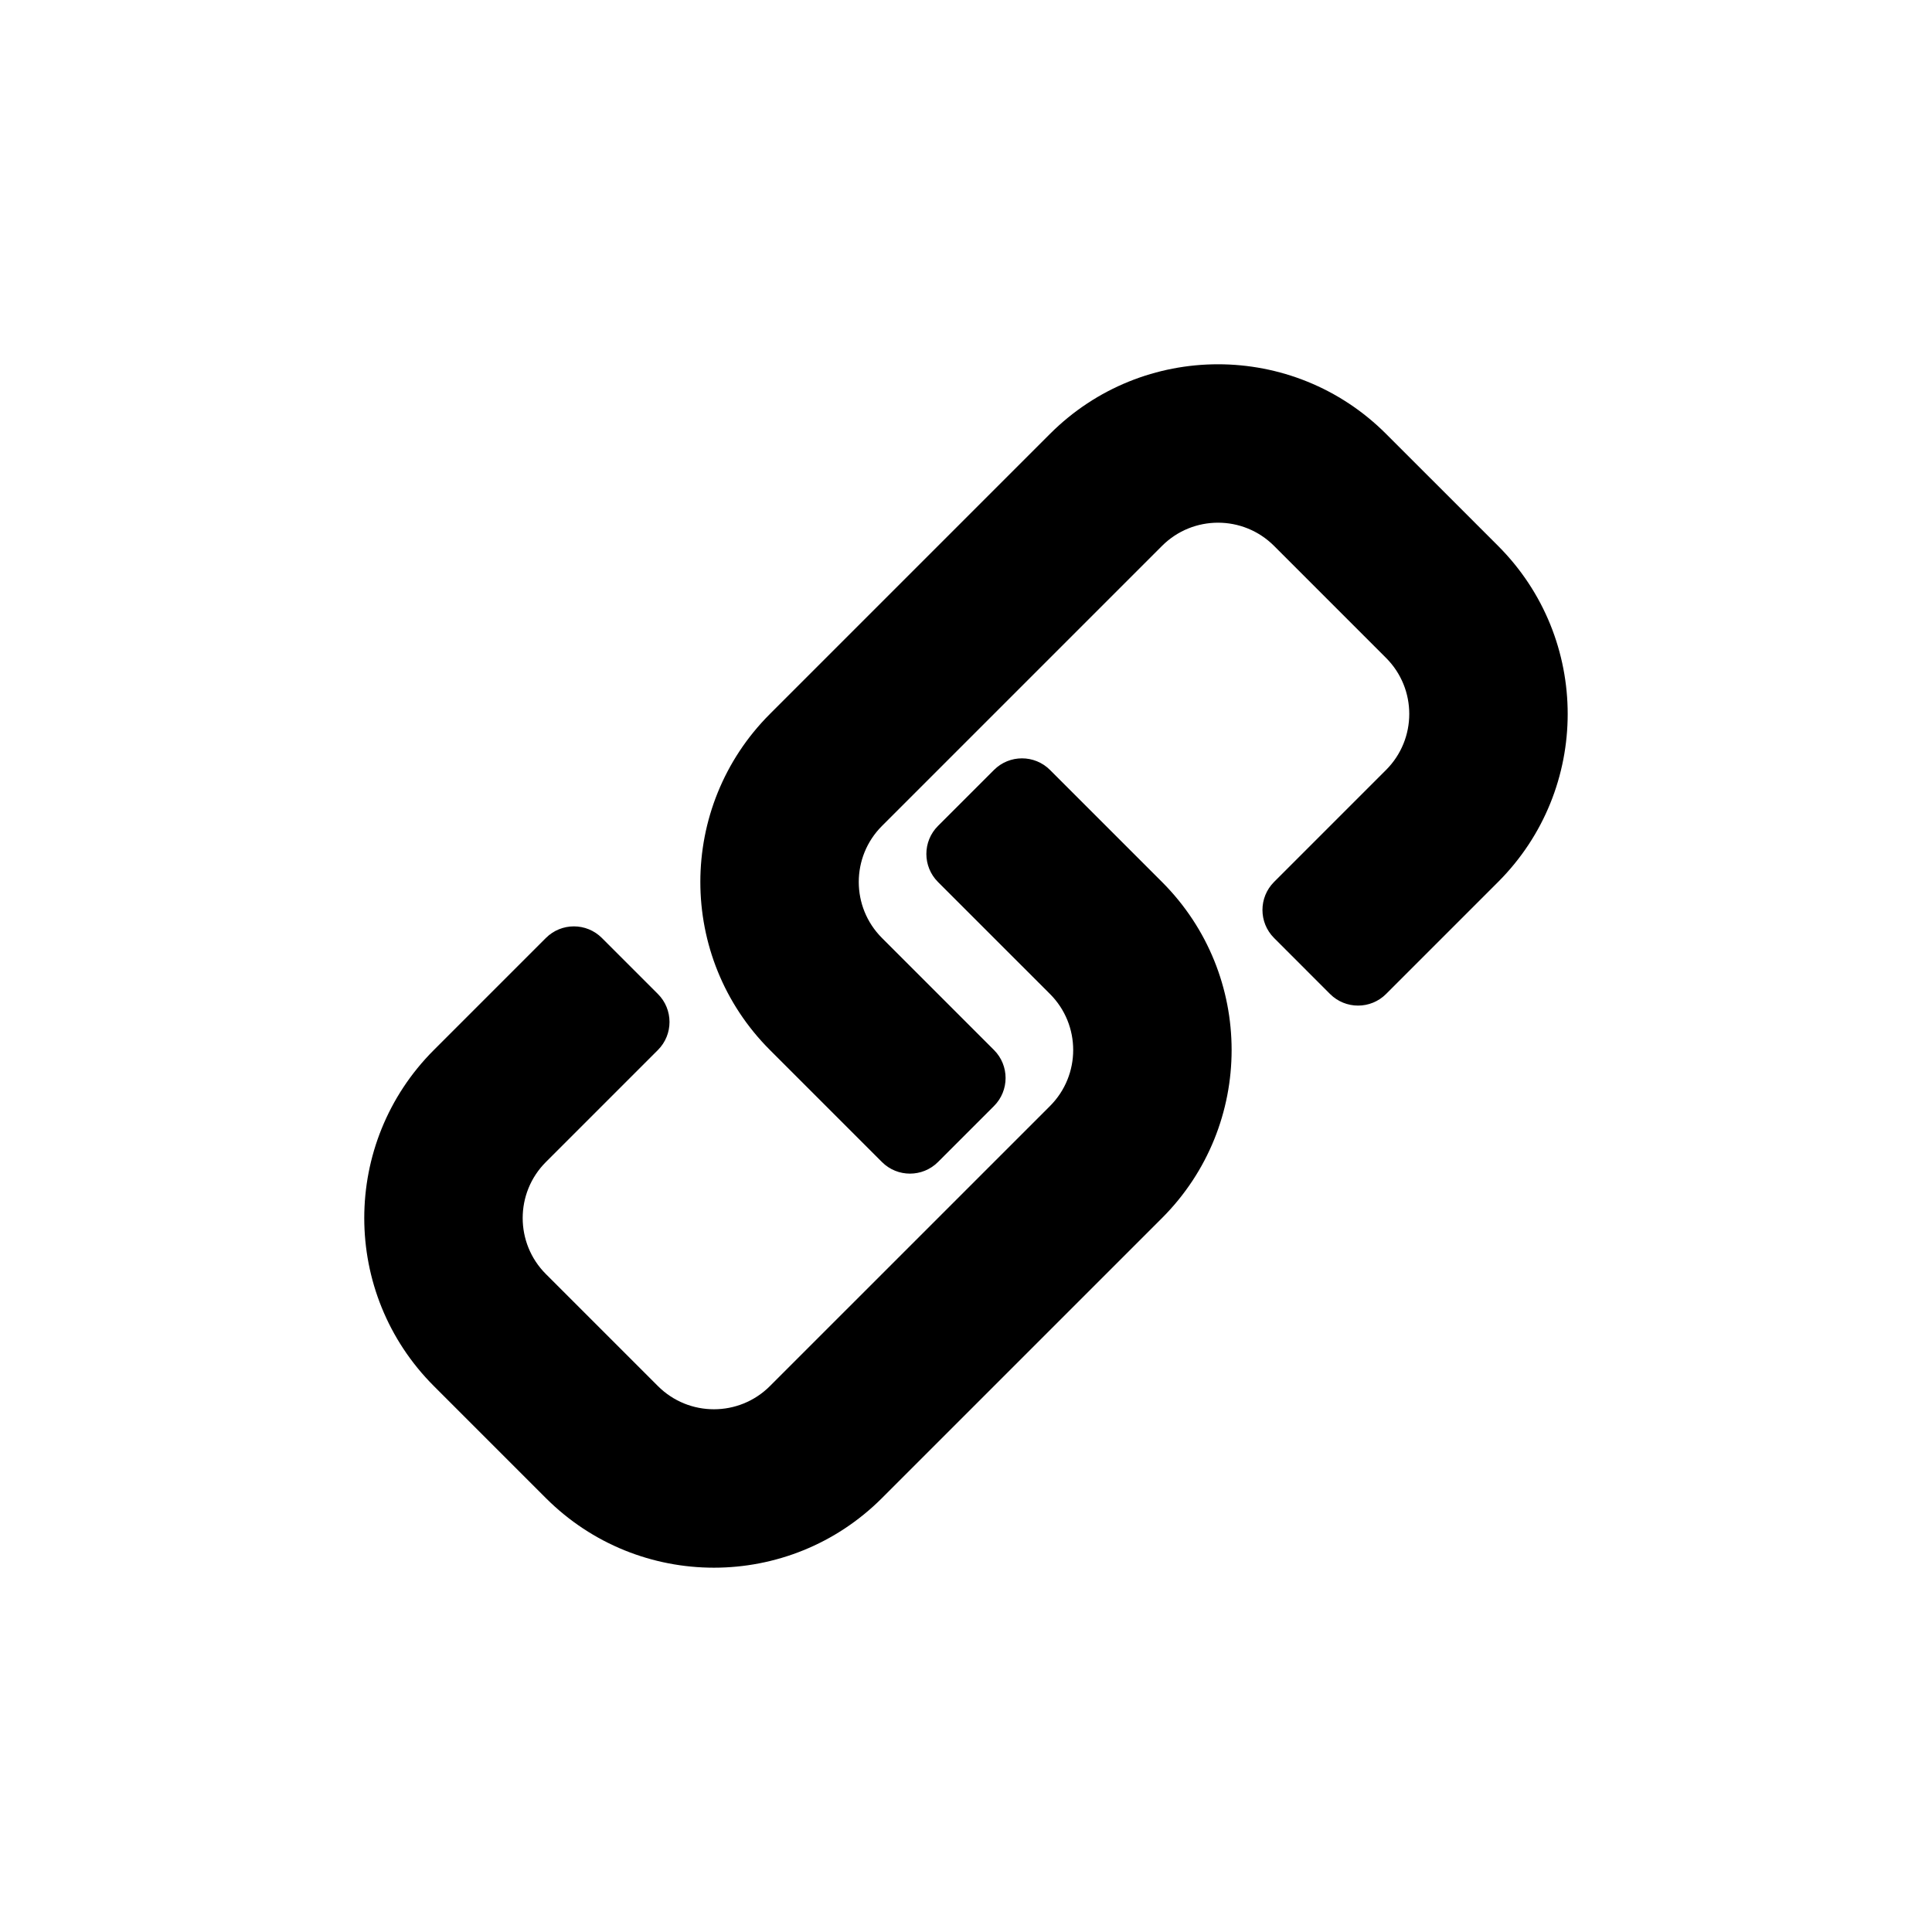
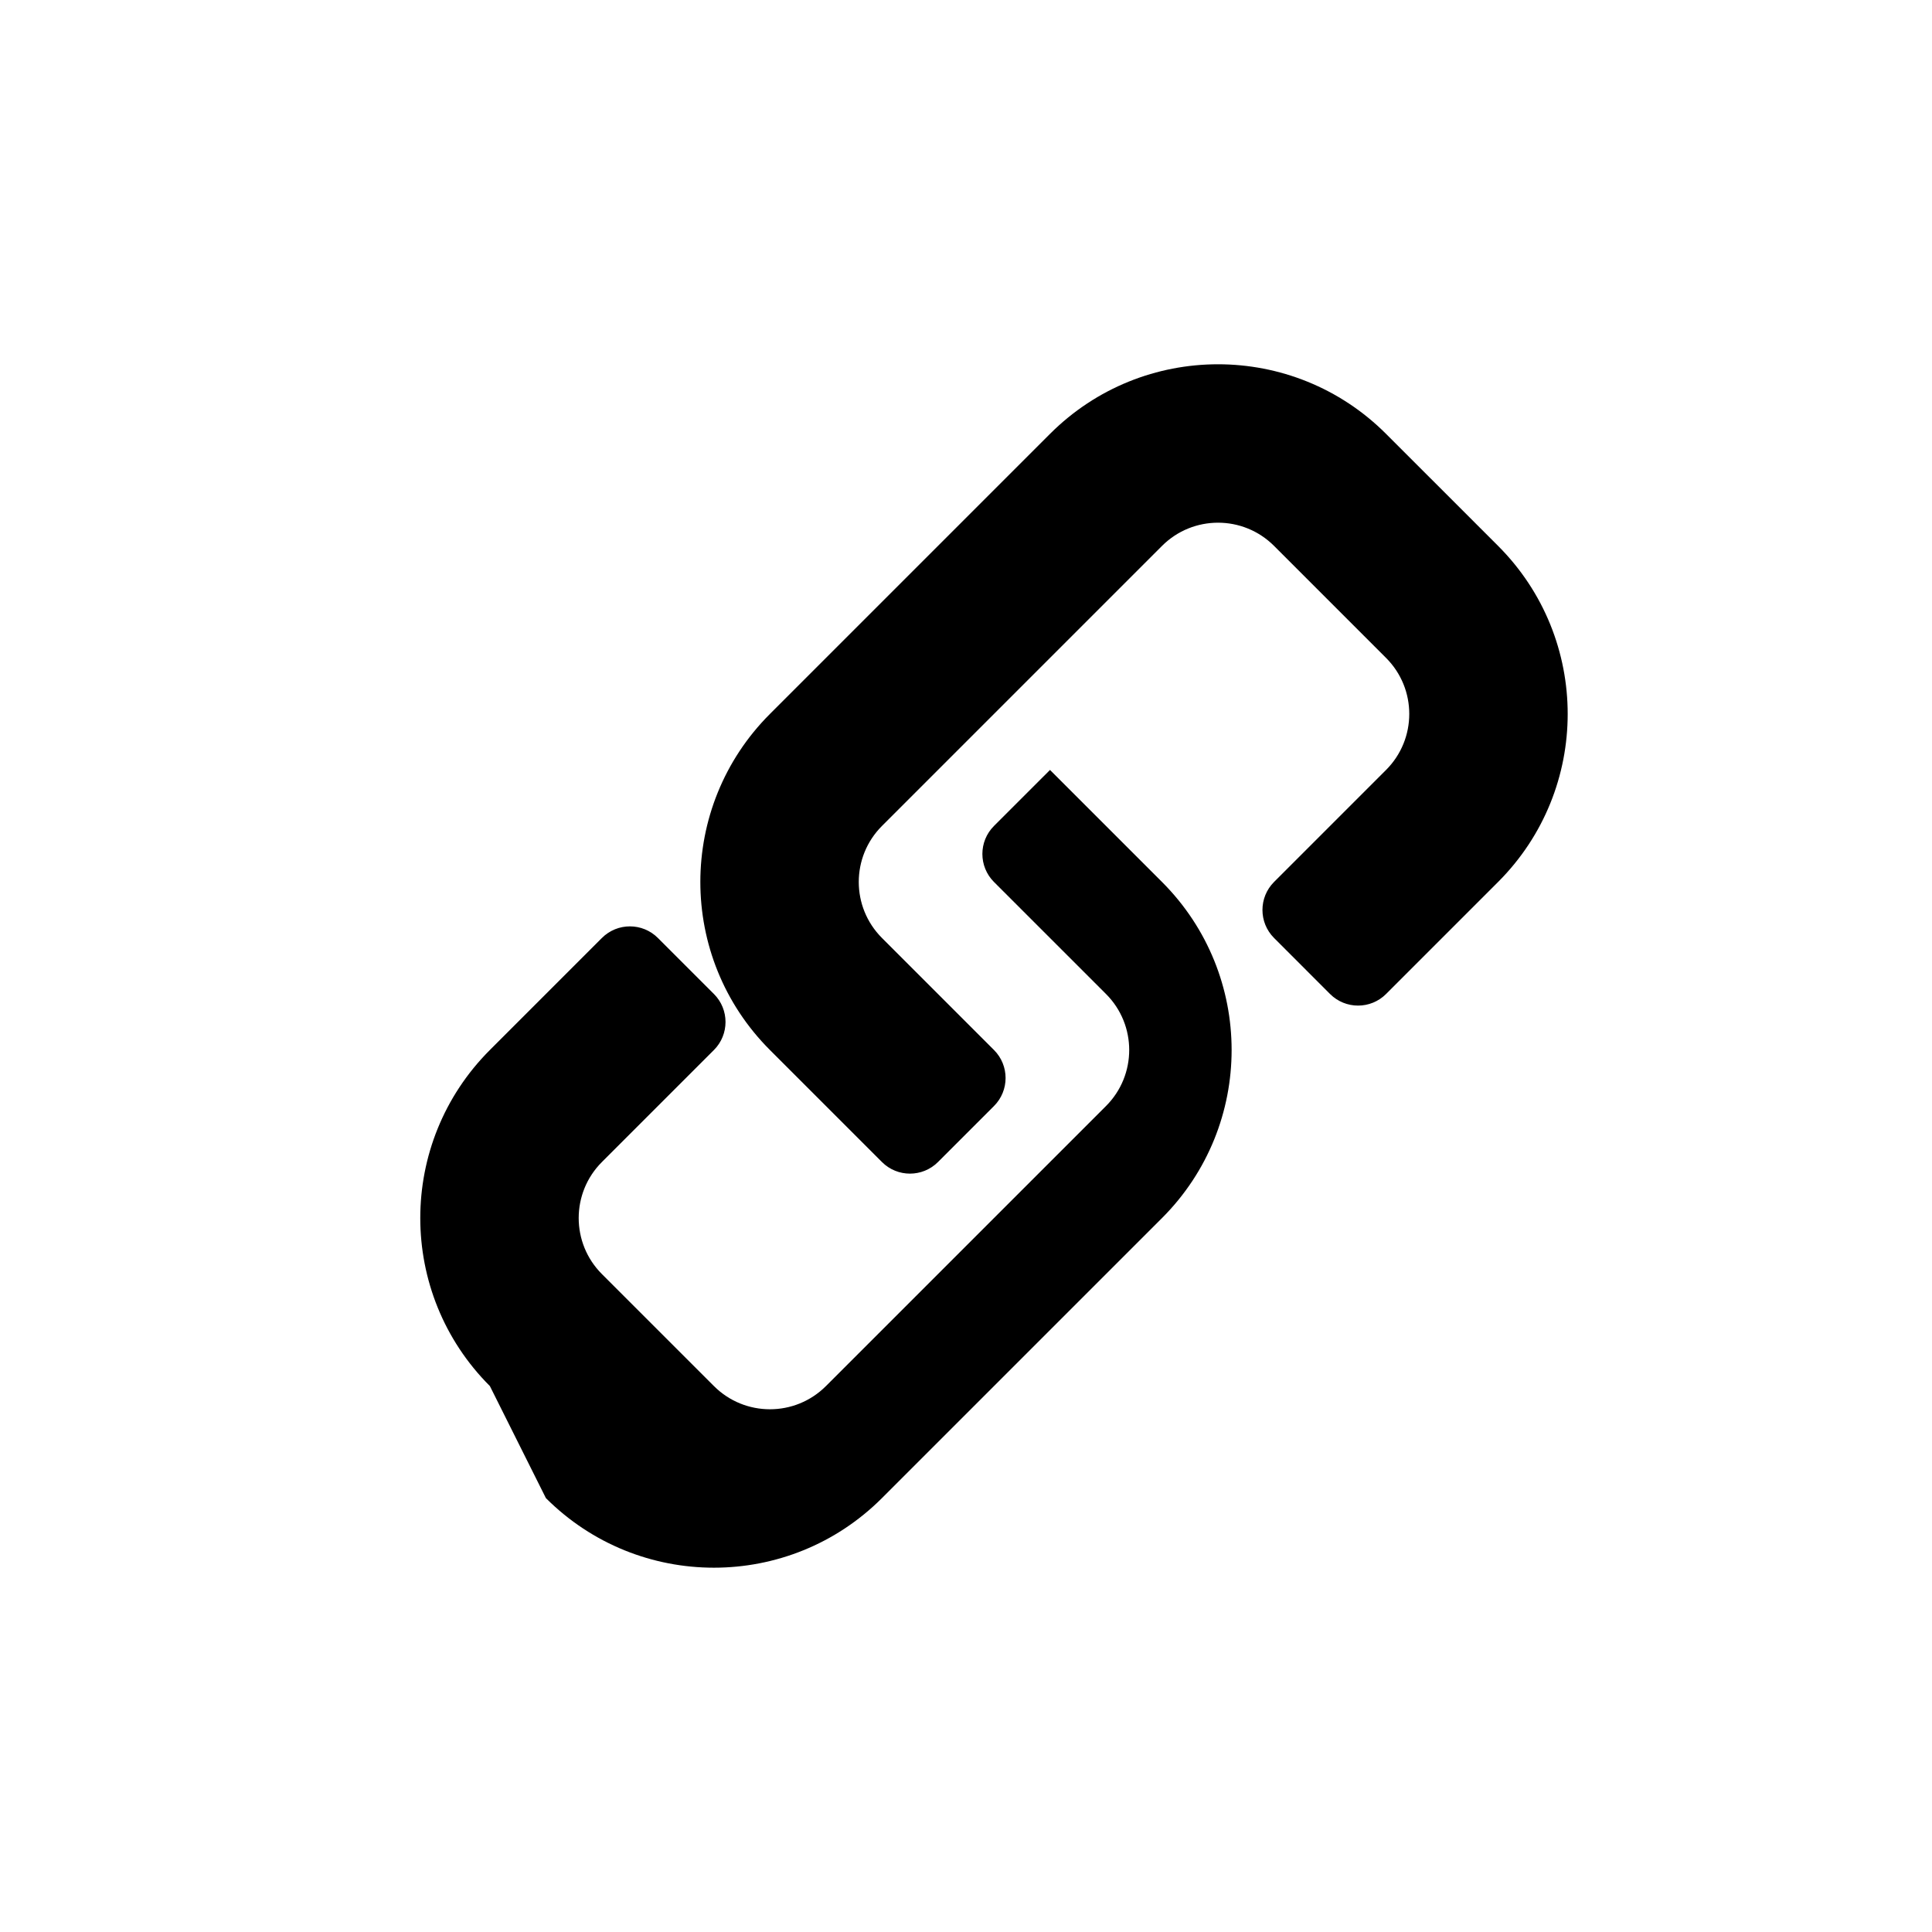
<svg xmlns="http://www.w3.org/2000/svg" fill="#000000" width="800px" height="800px" version="1.1" viewBox="144 144 512 512">
-   <path d="m377.73 451.95c4.098 4.098 10.742 4.098 14.844 0l14.844-14.844c4.098-4.102 4.098-10.746 0-14.844l-29.688-29.691c-8.199-8.195-8.199-21.484 0-29.684l74.219-74.219c8.195-8.199 21.488-8.199 29.688 0l29.684 29.688c8.199 8.195 8.199 21.488 0 29.688l-29.684 29.684c-4.098 4.102-4.098 10.746 0 14.844l14.84 14.848c4.102 4.098 10.746 4.098 14.844 0l29.691-29.691c24.59-24.59 24.59-64.465 0-89.059l-29.691-29.688c-24.59-24.594-64.465-24.594-89.059 0l-74.219 74.219c-24.594 24.594-24.594 64.469 0 89.062zm-89.062 89.062c24.594 24.59 64.469 24.59 89.059 0l74.223-74.219c24.59-24.598 24.59-64.469 0-89.062l-29.688-29.688c-4.102-4.098-10.746-4.098-14.844 0l-14.848 14.844c-4.098 4.098-4.098 10.742 0 14.844l29.691 29.688c8.195 8.195 8.195 21.488 0 29.688l-74.219 74.215c-8.199 8.199-21.492 8.199-29.688 0l-29.688-29.684c-8.199-8.199-8.199-21.492 0-29.688l29.688-29.688c4.098-4.102 4.098-10.746 0-14.844l-14.844-14.844c-4.098-4.102-10.746-4.102-14.844 0l-29.688 29.688c-24.594 24.594-24.594 64.469 0 89.059z" fill-rule="evenodd" />
+   <path d="m377.73 451.95c4.098 4.098 10.742 4.098 14.844 0l14.844-14.844c4.098-4.102 4.098-10.746 0-14.844l-29.688-29.691c-8.199-8.195-8.199-21.484 0-29.684l74.219-74.219c8.195-8.199 21.488-8.199 29.688 0l29.684 29.688c8.199 8.195 8.199 21.488 0 29.688l-29.684 29.684c-4.098 4.102-4.098 10.746 0 14.844l14.84 14.848c4.102 4.098 10.746 4.098 14.844 0l29.691-29.691c24.59-24.59 24.59-64.465 0-89.059l-29.691-29.688c-24.59-24.594-64.465-24.594-89.059 0l-74.219 74.219c-24.594 24.594-24.594 64.469 0 89.062zm-89.062 89.062c24.594 24.59 64.469 24.59 89.059 0l74.223-74.219c24.59-24.598 24.59-64.469 0-89.062l-29.688-29.688l-14.848 14.844c-4.098 4.098-4.098 10.742 0 14.844l29.691 29.688c8.195 8.195 8.195 21.488 0 29.688l-74.219 74.215c-8.199 8.199-21.492 8.199-29.688 0l-29.688-29.684c-8.199-8.199-8.199-21.492 0-29.688l29.688-29.688c4.098-4.102 4.098-10.746 0-14.844l-14.844-14.844c-4.098-4.102-10.746-4.102-14.844 0l-29.688 29.688c-24.594 24.594-24.594 64.469 0 89.059z" fill-rule="evenodd" />
</svg>